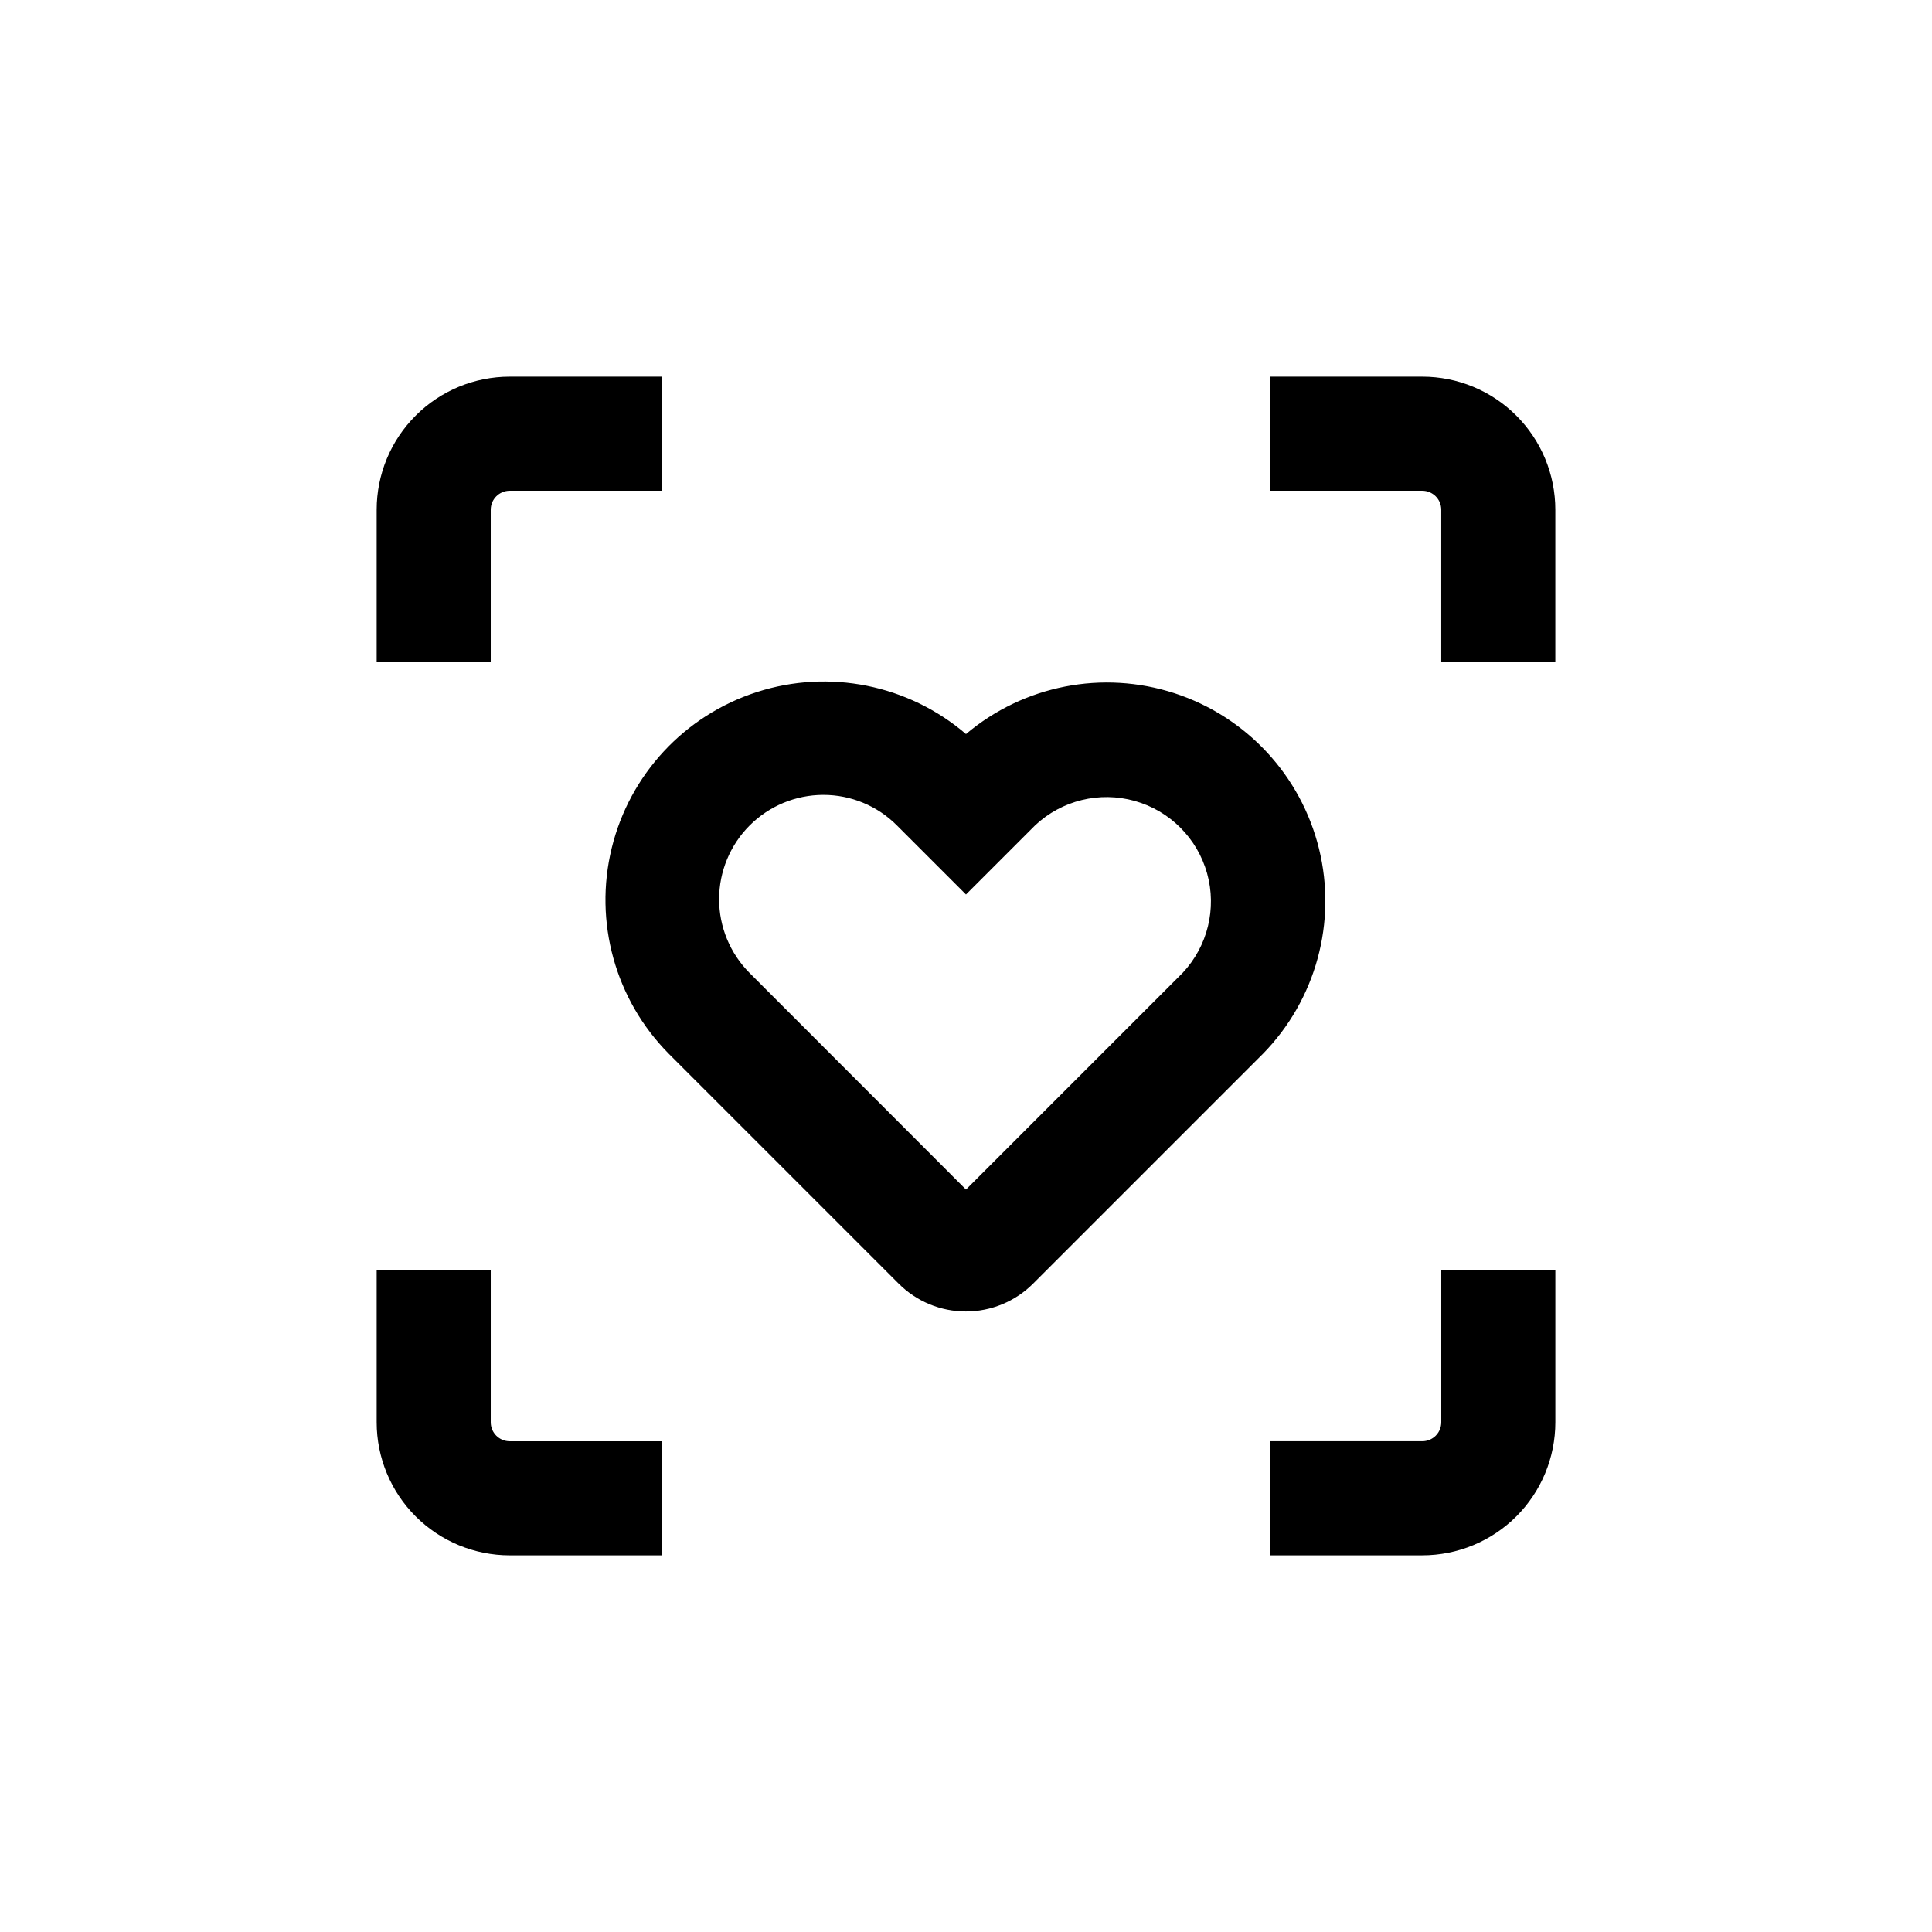
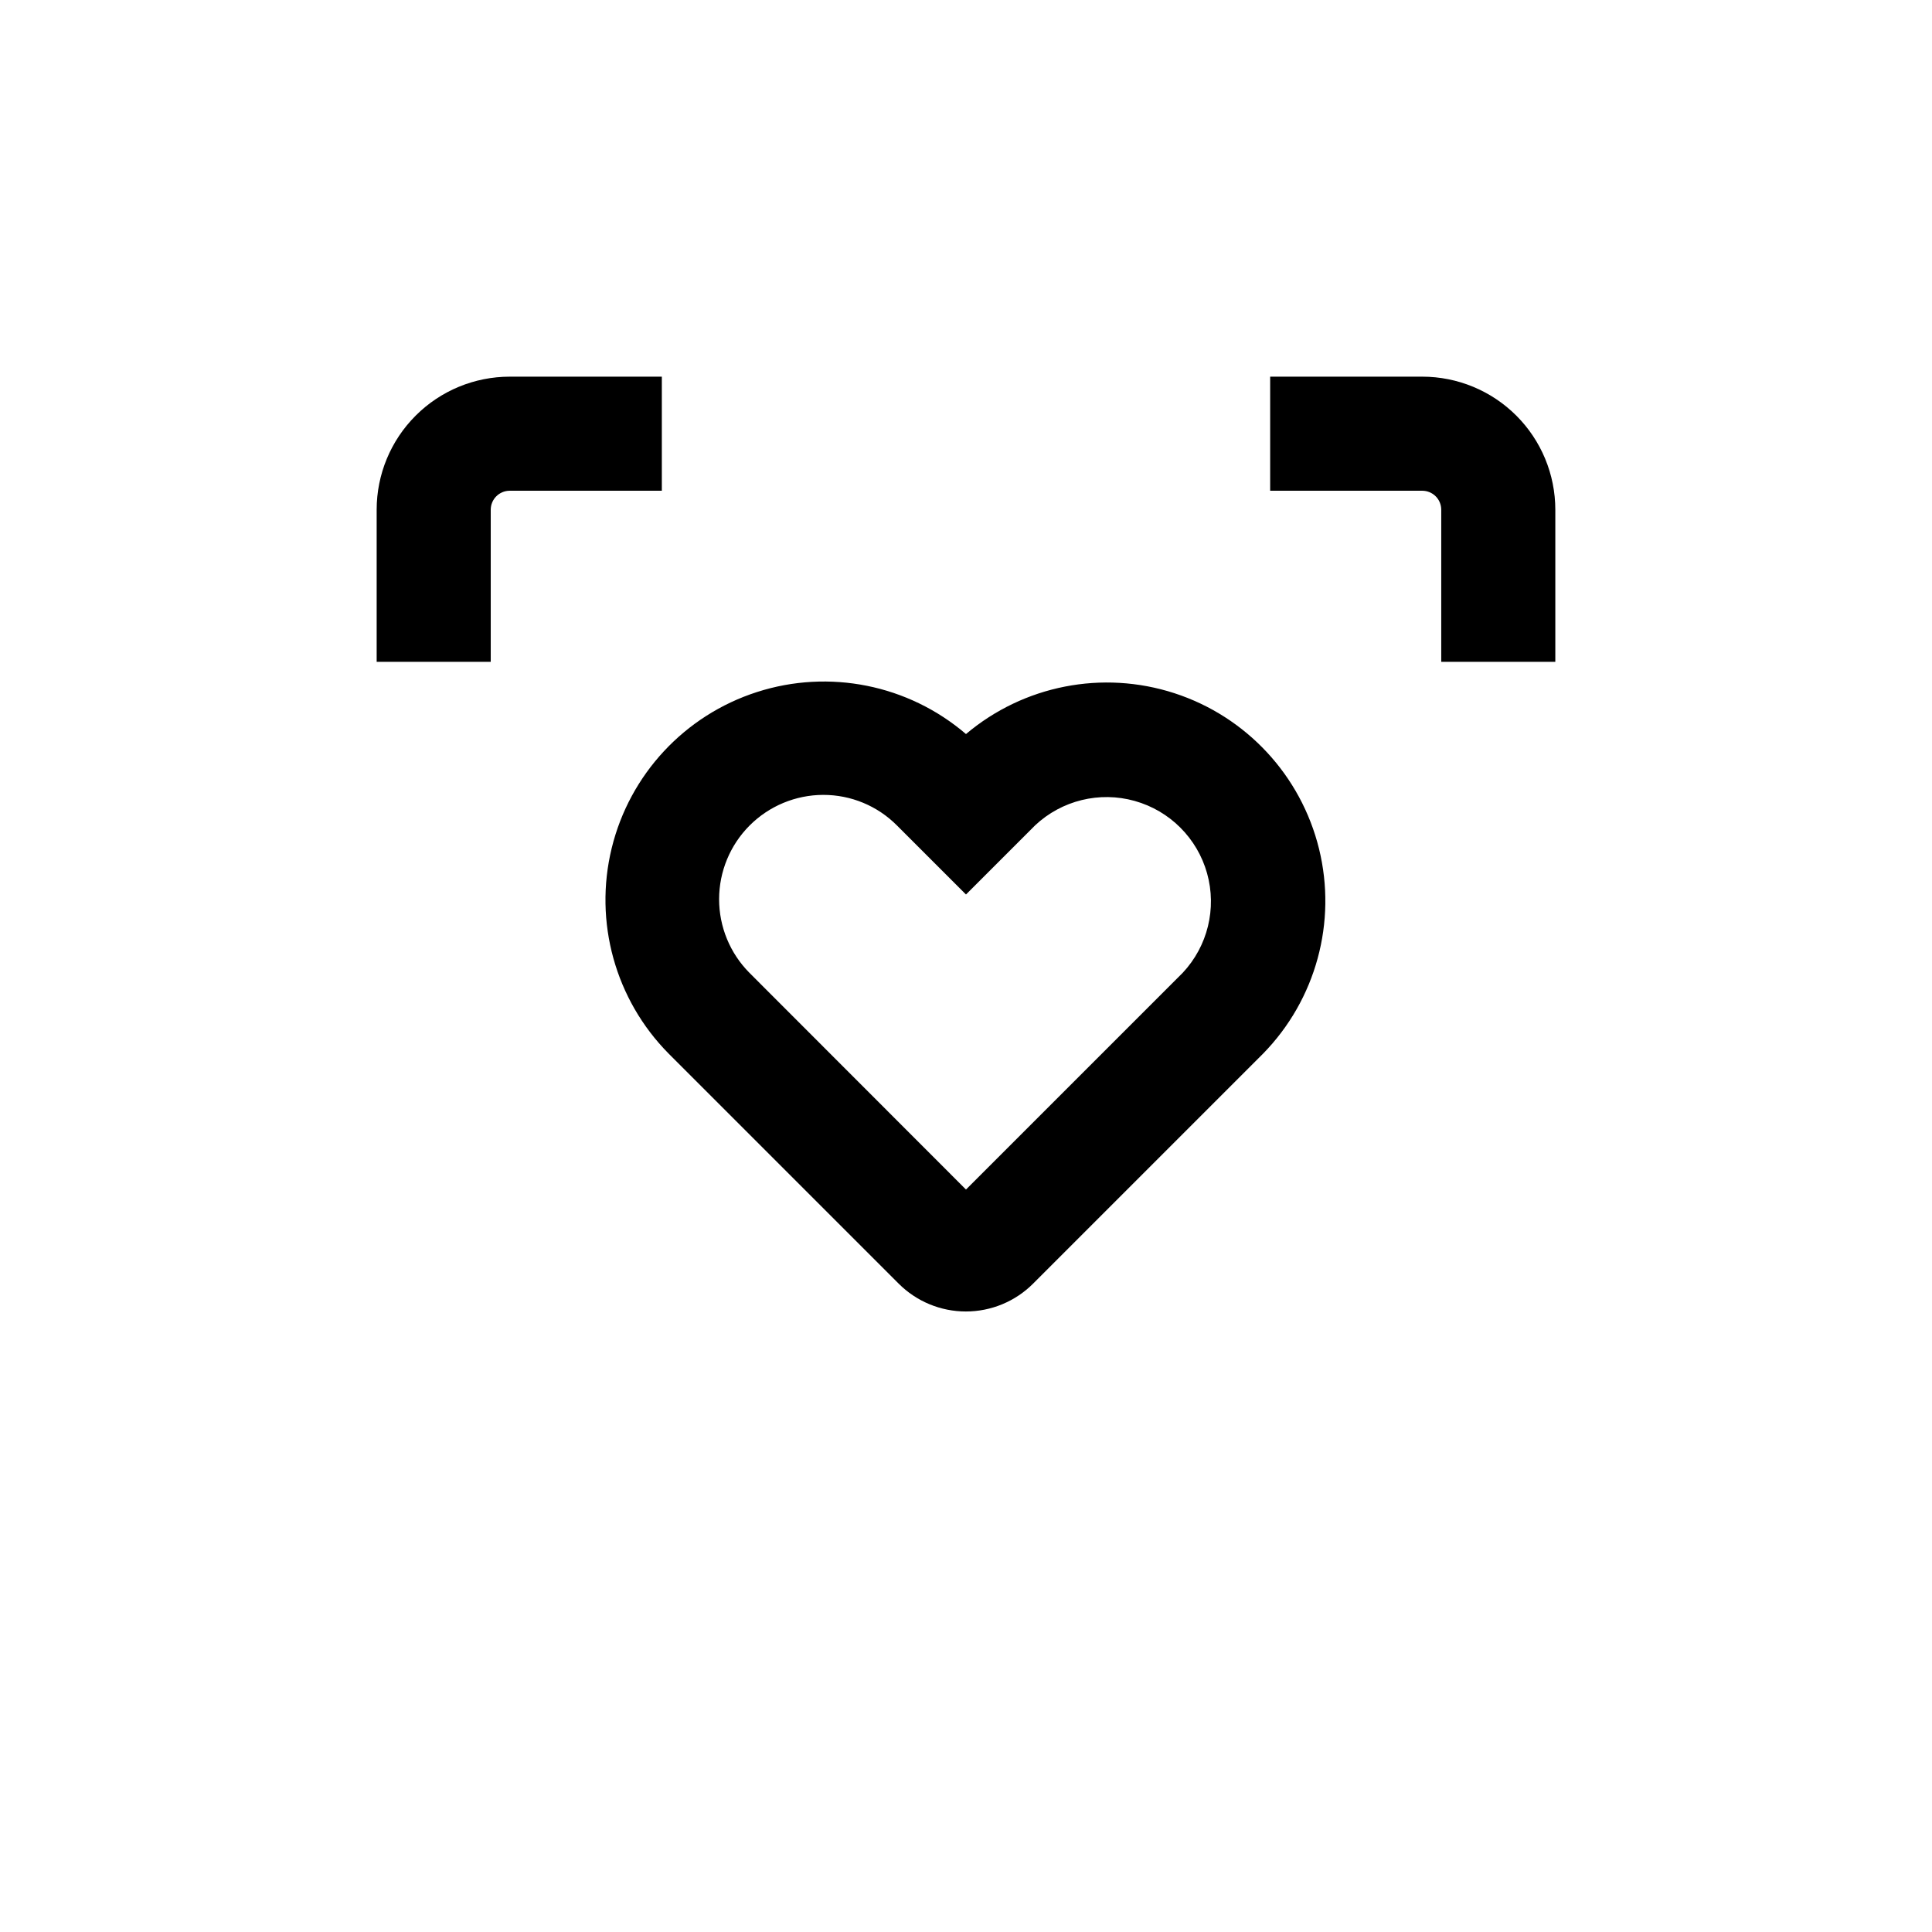
<svg xmlns="http://www.w3.org/2000/svg" fill="#000000" width="800px" height="800px" version="1.1" viewBox="144 144 512 512">
  <g>
    <path d="m274.05 279.09c0-2.785 2.254-5.039 5.039-5.039h40.305v-30.23h-40.305c-9.355 0-18.324 3.715-24.938 10.332-6.617 6.613-10.332 15.582-10.332 24.938v40.305h30.23z" />
    <path d="m520.91 243.82h-40.305v30.23h40.305c1.336 0 2.617 0.531 3.562 1.477 0.945 0.941 1.473 2.223 1.473 3.562v40.305h30.23v-40.305c0-9.355-3.715-18.324-10.328-24.938-6.617-6.617-15.586-10.332-24.938-10.332z" />
-     <path d="m525.95 520.91c0 1.336-0.527 2.617-1.473 3.562-0.945 0.945-2.227 1.473-3.562 1.473h-40.305v30.23h40.305c9.352 0 18.32-3.715 24.938-10.328 6.613-6.617 10.328-15.586 10.328-24.938v-40.305h-30.23z" />
-     <path d="m279.09 556.18h40.305v-30.23h-40.305c-2.785 0-5.039-2.254-5.039-5.035v-40.305h-30.23v40.305c0 9.352 3.715 18.32 10.332 24.938 6.613 6.613 15.582 10.328 24.938 10.328z" />
    <path d="m321.2 423.22 60.961 60.961c4.723 4.723 11.129 7.375 17.809 7.375 6.68 0 13.086-2.652 17.809-7.375l60.961-60.961c13.996-14.32 19.598-34.855 14.812-54.297-4.789-19.441-19.281-35.031-38.324-41.219-19.043-6.184-39.934-2.09-55.23 10.828-15.281-13.086-36.254-17.301-55.398-11.133-19.148 6.164-33.723 21.828-38.492 41.367-4.769 19.543 0.941 40.16 15.094 54.453zm40.961-68.566c7.336-0.016 14.375 2.902 19.547 8.109l18.289 18.289 18.34-18.34h-0.004c7.055-6.613 17.051-9.062 26.363-6.457 9.312 2.602 16.59 9.879 19.195 19.191 2.602 9.312 0.152 19.309-6.461 26.363l-57.434 57.434-57.387-57.434c-5.156-5.191-8.047-12.215-8.039-19.531 0.008-7.316 2.918-14.332 8.086-19.512 5.172-5.176 12.184-8.094 19.504-8.113z" />
  </g>
</svg>